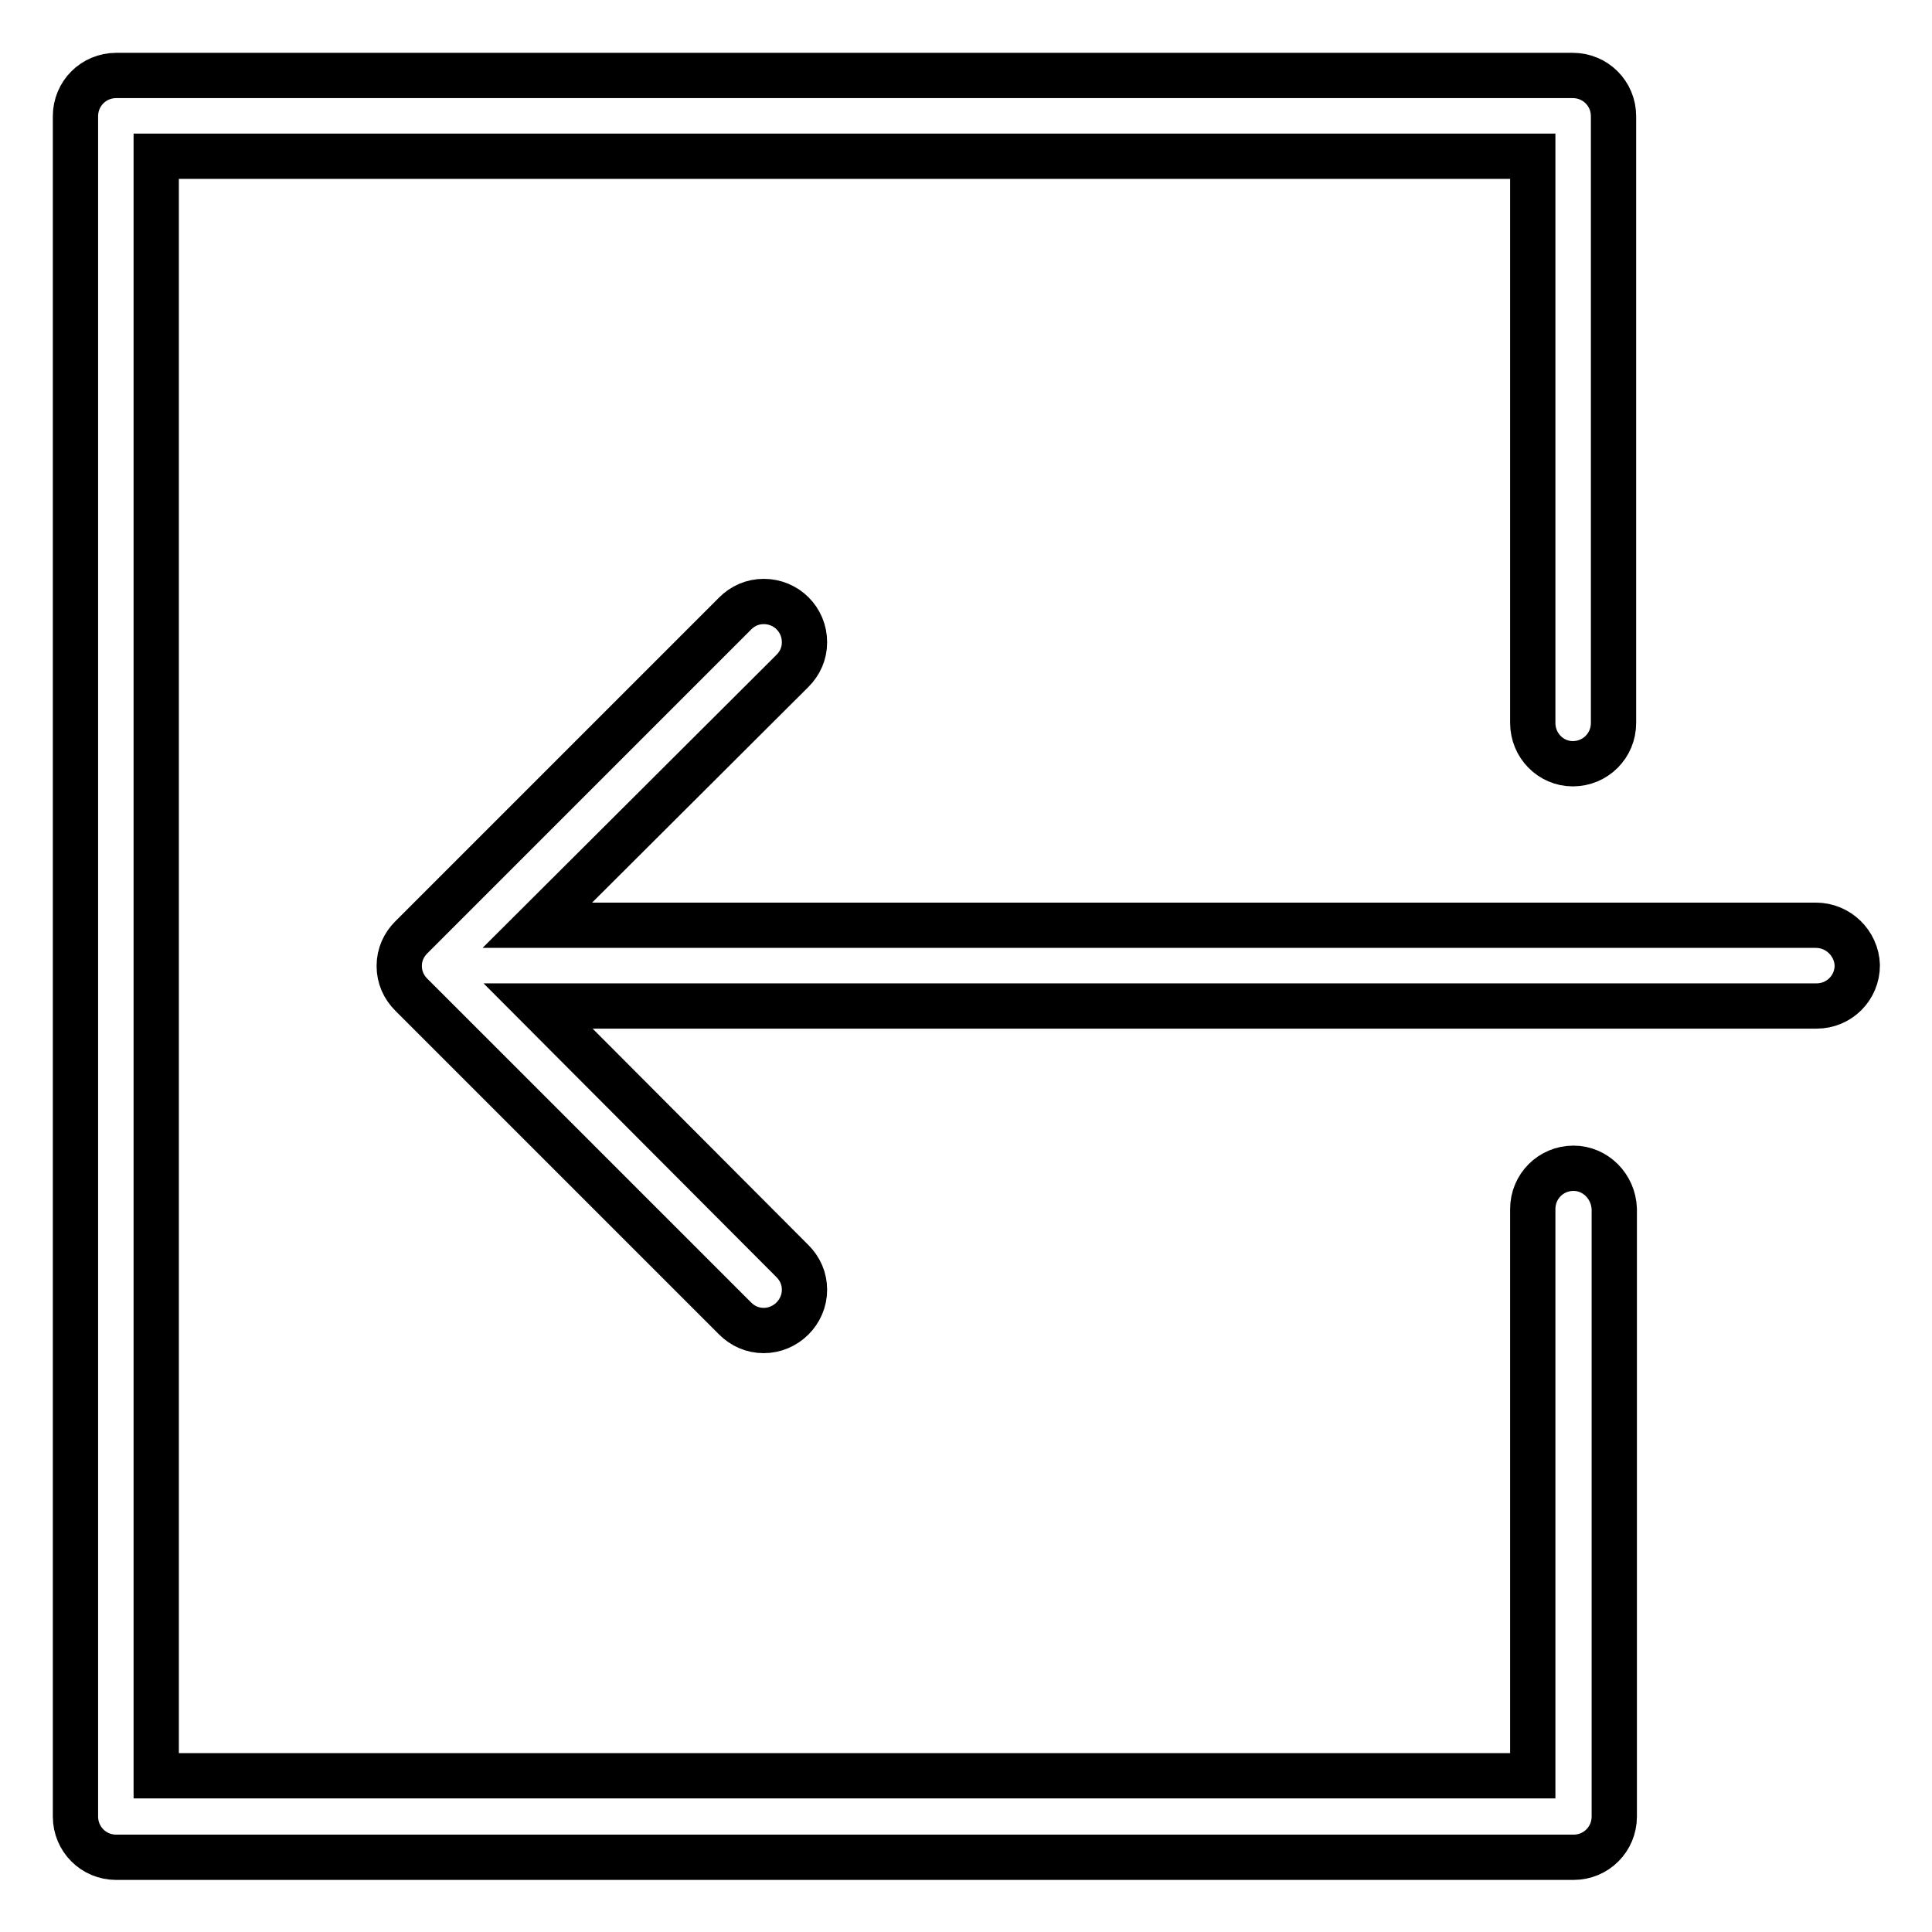
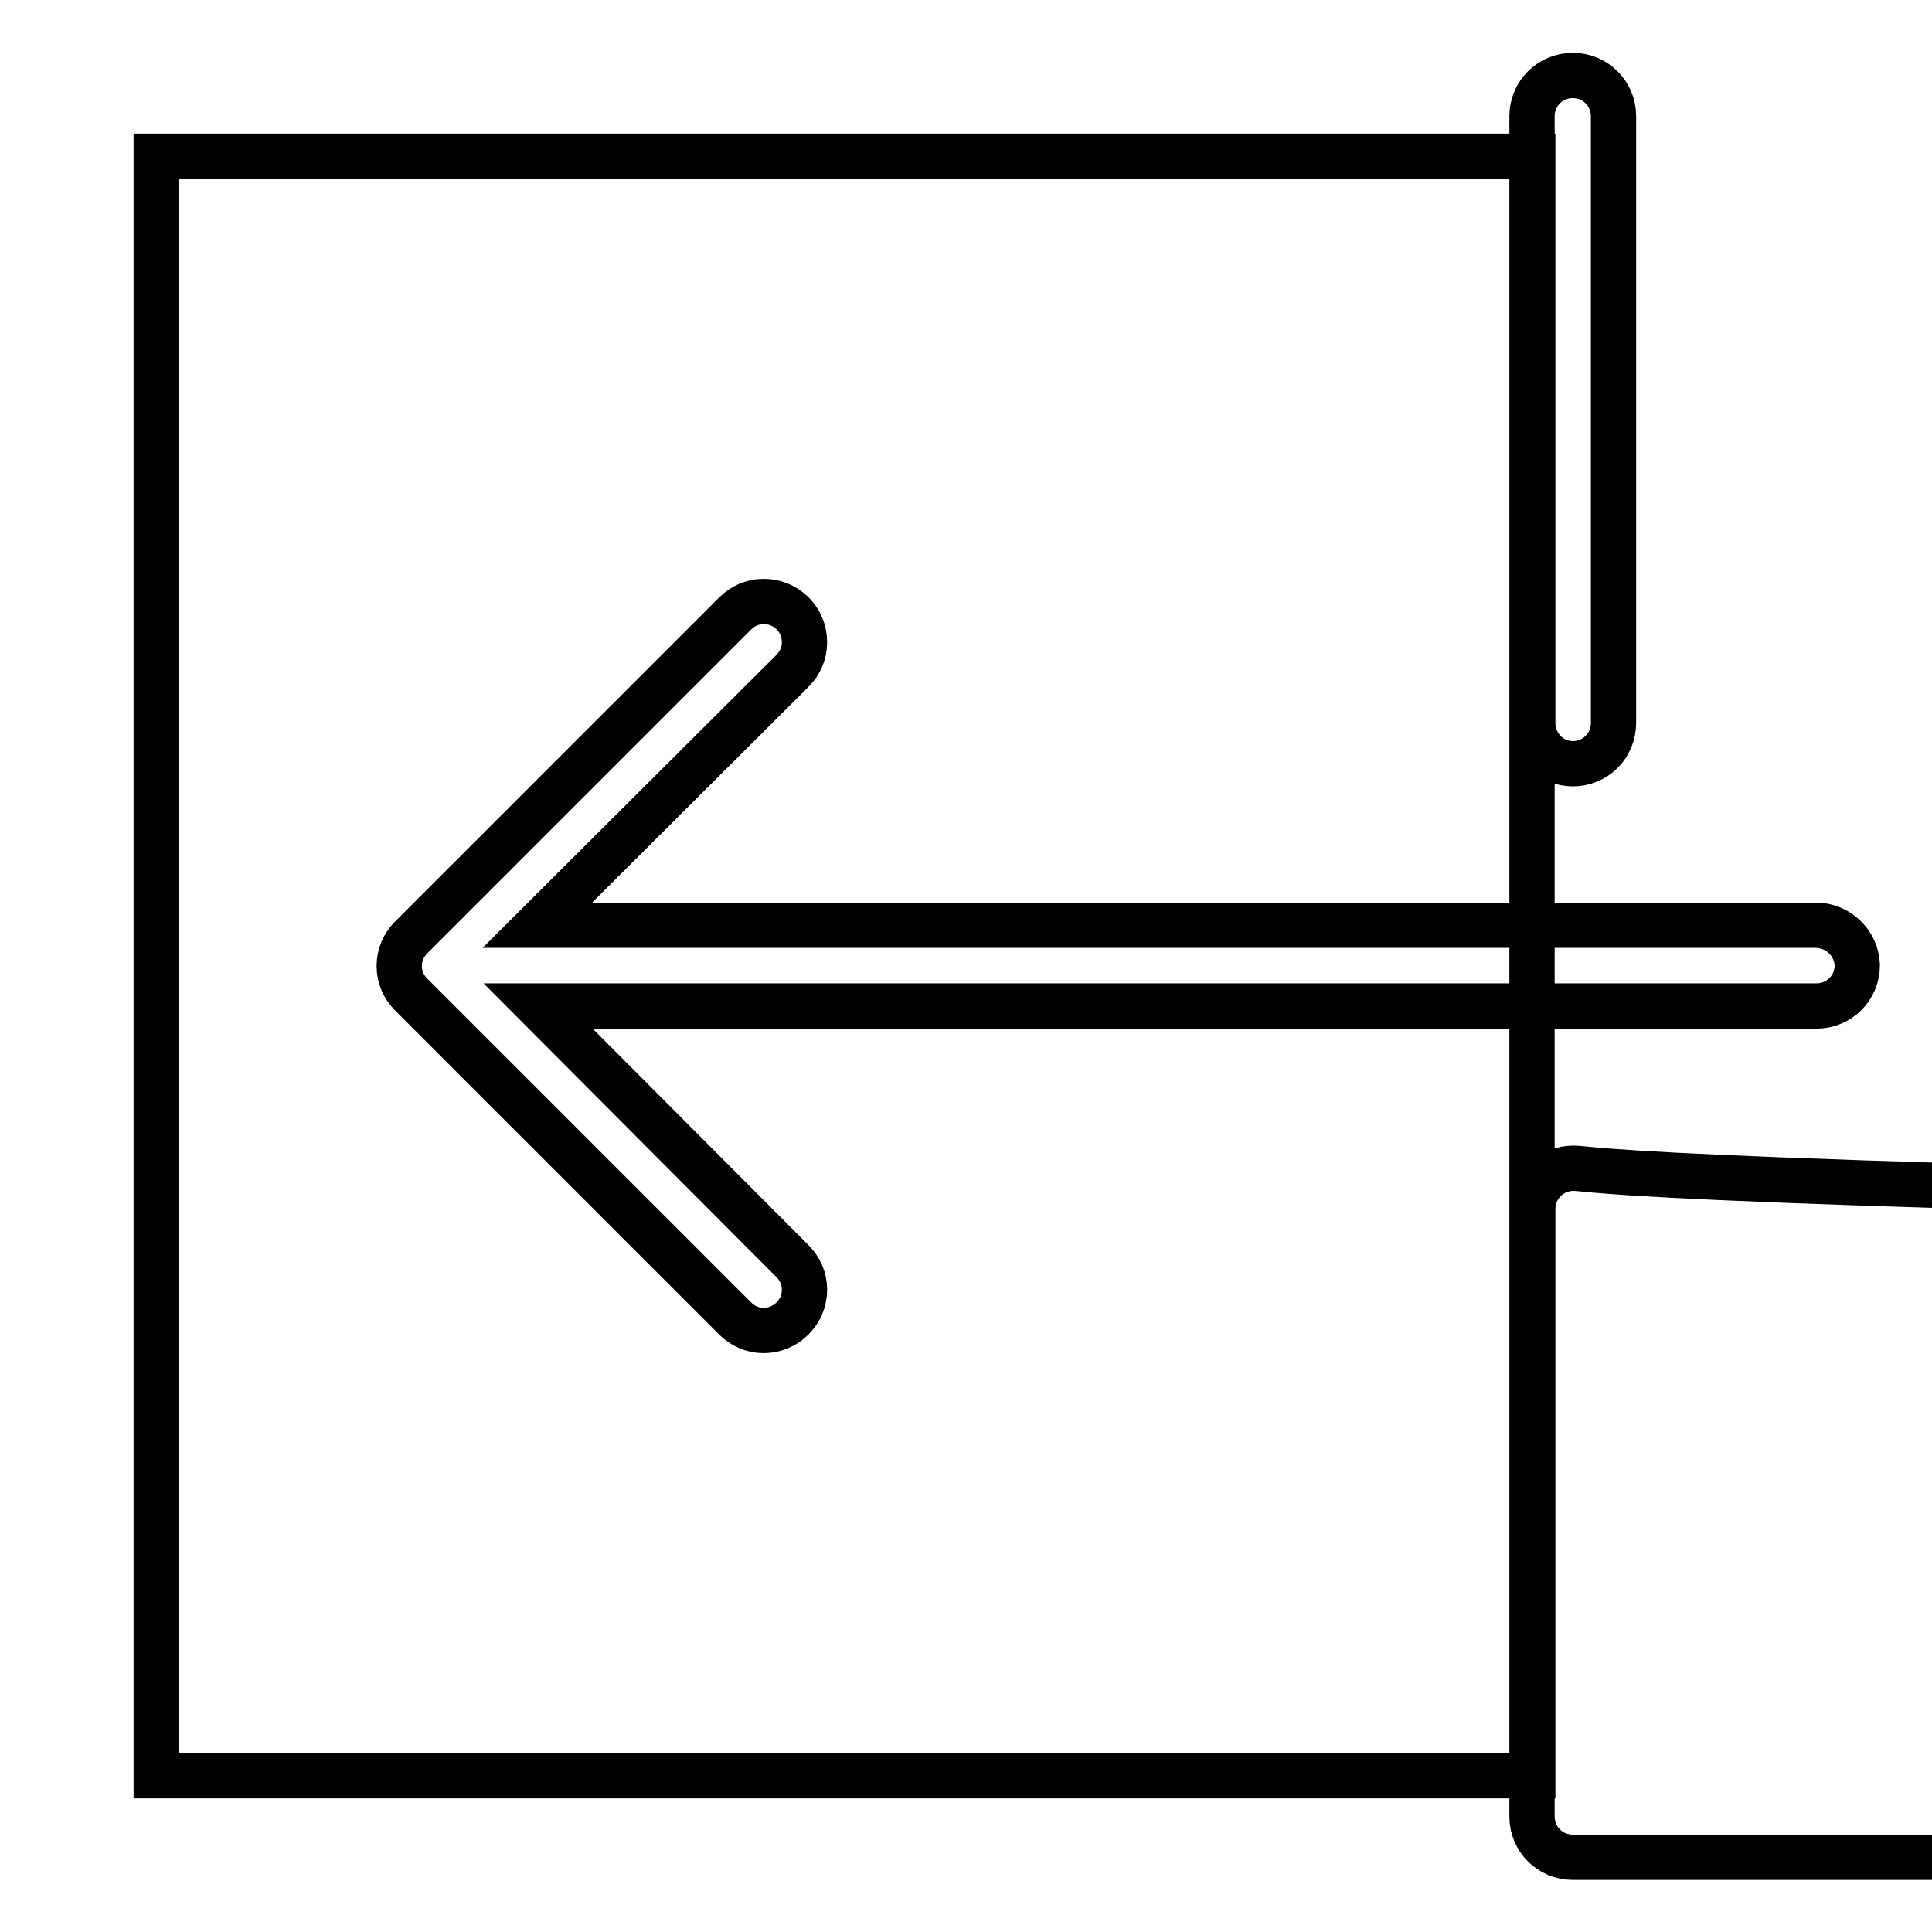
<svg xmlns="http://www.w3.org/2000/svg" version="1.1" x="0px" y="0px" viewBox="0 0 256 256" enable-background="new 0 0 256 256" xml:space="preserve">
  <g>
-     <path stroke-width="6" fill-opacity="0" stroke="#000000" d="M208.5,154.8c-3,0-5.4,2.4-5.4,5.4v75.1H20.7V20.7h182.4v75.1c0,3,2.4,5.4,5.3,5.4c3,0,5.4-2.4,5.4-5.4 V15.4c0-3-2.4-5.4-5.4-5.4H15.4c-3,0-5.4,2.4-5.4,5.4v225.3c0,3,2.4,5.4,5.4,5.4h193.1c3,0,5.4-2.4,5.4-5.4v-80.5 C213.8,157.2,211.4,154.8,208.5,154.8 M240.6,122.6H71.2L105,88.9c1-1,1.6-2.3,1.6-3.8c0-3-2.4-5.4-5.4-5.4c-1.5,0-2.8,0.6-3.8,1.6 l-42.9,42.9c-1,1-1.6,2.3-1.6,3.8s0.6,2.8,1.6,3.8l42.9,42.9c1,1,2.3,1.6,3.8,1.6c2.9,0,5.4-2.4,5.4-5.4c0-1.5-0.6-2.8-1.6-3.8 l-33.7-33.8h169.4c3,0,5.4-2.4,5.4-5.4C246,125,243.6,122.6,240.6,122.6L240.6,122.6z" />
+     <path stroke-width="6" fill-opacity="0" stroke="#000000" d="M208.5,154.8c-3,0-5.4,2.4-5.4,5.4v75.1H20.7V20.7h182.4v75.1c0,3,2.4,5.4,5.3,5.4c3,0,5.4-2.4,5.4-5.4 V15.4c0-3-2.4-5.4-5.4-5.4c-3,0-5.4,2.4-5.4,5.4v225.3c0,3,2.4,5.4,5.4,5.4h193.1c3,0,5.4-2.4,5.4-5.4v-80.5 C213.8,157.2,211.4,154.8,208.5,154.8 M240.6,122.6H71.2L105,88.9c1-1,1.6-2.3,1.6-3.8c0-3-2.4-5.4-5.4-5.4c-1.5,0-2.8,0.6-3.8,1.6 l-42.9,42.9c-1,1-1.6,2.3-1.6,3.8s0.6,2.8,1.6,3.8l42.9,42.9c1,1,2.3,1.6,3.8,1.6c2.9,0,5.4-2.4,5.4-5.4c0-1.5-0.6-2.8-1.6-3.8 l-33.7-33.8h169.4c3,0,5.4-2.4,5.4-5.4C246,125,243.6,122.6,240.6,122.6L240.6,122.6z" />
  </g>
</svg>